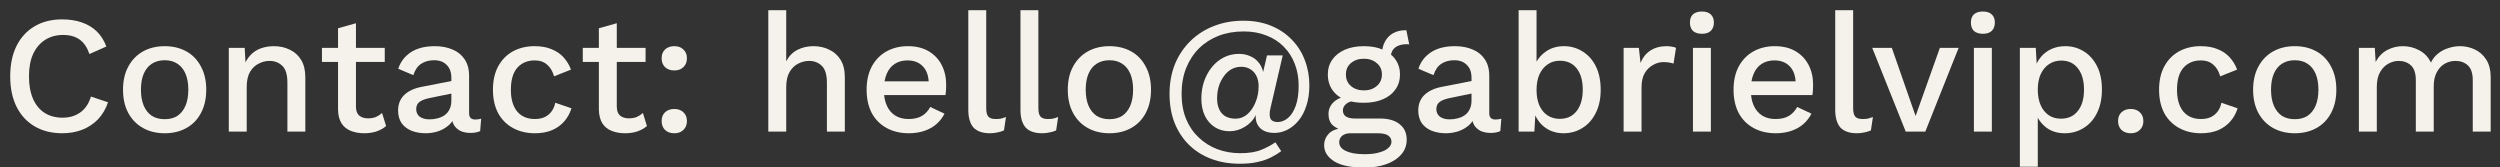
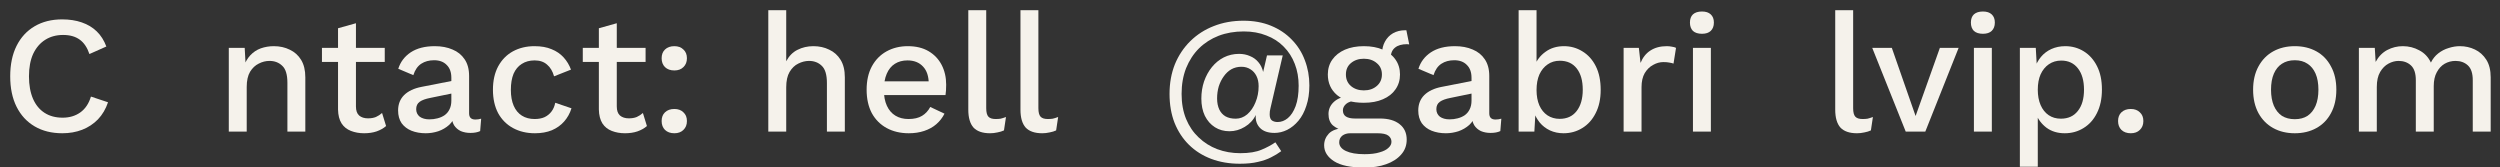
<svg xmlns="http://www.w3.org/2000/svg" width="209" height="14" viewBox="0 0 209 14" fill="none">
  <rect x="0" y="0" width="209" height="14" fill="#333333" stroke="none" />
  <path d="M9.03 8.55C8.843 9.11 8.563 9.586 8.19 9.978C7.817 10.361 7.378 10.65 6.874 10.846C6.37 11.042 5.815 11.14 5.208 11.14C4.321 11.14 3.551 10.949 2.898 10.566C2.245 10.183 1.741 9.637 1.386 8.928C1.031 8.219 0.854 7.369 0.854 6.38C0.854 5.391 1.031 4.541 1.386 3.832C1.741 3.123 2.245 2.577 2.898 2.194C3.551 1.811 4.317 1.62 5.194 1.62C5.801 1.62 6.347 1.704 6.832 1.872C7.327 2.04 7.747 2.292 8.092 2.628C8.437 2.964 8.703 3.384 8.89 3.888L7.476 4.518C7.289 3.967 7.019 3.566 6.664 3.314C6.309 3.053 5.847 2.922 5.278 2.922C4.709 2.922 4.209 3.057 3.78 3.328C3.351 3.599 3.015 3.991 2.772 4.504C2.539 5.017 2.422 5.643 2.422 6.38C2.422 7.108 2.534 7.733 2.758 8.256C2.982 8.769 3.304 9.161 3.724 9.432C4.144 9.703 4.648 9.838 5.236 9.838C5.805 9.838 6.295 9.693 6.706 9.404C7.126 9.105 7.425 8.662 7.602 8.074L9.03 8.55Z" fill="#F5F2EB" />
-   <path d="M13.77 3.86C14.452 3.86 15.054 4.005 15.576 4.294C16.099 4.583 16.505 5.003 16.794 5.554C17.093 6.095 17.242 6.744 17.242 7.5C17.242 8.256 17.093 8.909 16.794 9.46C16.505 10.001 16.099 10.417 15.576 10.706C15.054 10.995 14.452 11.14 13.77 11.14C13.089 11.14 12.487 10.995 11.964 10.706C11.442 10.417 11.031 10.001 10.732 9.46C10.434 8.909 10.284 8.256 10.284 7.5C10.284 6.744 10.434 6.095 10.732 5.554C11.031 5.003 11.442 4.583 11.964 4.294C12.487 4.005 13.089 3.86 13.77 3.86ZM13.77 5.036C13.35 5.036 12.991 5.134 12.692 5.33C12.403 5.517 12.179 5.792 12.02 6.156C11.862 6.52 11.782 6.968 11.782 7.5C11.782 8.023 11.862 8.471 12.02 8.844C12.179 9.208 12.403 9.488 12.692 9.684C12.991 9.871 13.35 9.964 13.77 9.964C14.19 9.964 14.545 9.871 14.834 9.684C15.124 9.488 15.348 9.208 15.506 8.844C15.665 8.471 15.744 8.023 15.744 7.5C15.744 6.968 15.665 6.52 15.506 6.156C15.348 5.792 15.124 5.517 14.834 5.33C14.545 5.134 14.19 5.036 13.77 5.036Z" fill="#F5F2EB" />
  <path d="M19.127 11V4H20.457L20.555 5.82L20.359 5.624C20.489 5.223 20.676 4.891 20.919 4.63C21.171 4.359 21.465 4.163 21.801 4.042C22.146 3.921 22.51 3.86 22.893 3.86C23.387 3.86 23.831 3.958 24.223 4.154C24.624 4.341 24.942 4.625 25.175 5.008C25.408 5.391 25.525 5.876 25.525 6.464V11H24.027V6.926C24.027 6.235 23.882 5.759 23.593 5.498C23.313 5.227 22.958 5.092 22.529 5.092C22.221 5.092 21.922 5.167 21.633 5.316C21.343 5.456 21.101 5.685 20.905 6.002C20.718 6.319 20.625 6.744 20.625 7.276V11H19.127Z" fill="#F5F2EB" />
  <path d="M29.757 1.942V8.9C29.757 9.245 29.846 9.497 30.023 9.656C30.209 9.815 30.457 9.894 30.765 9.894C31.017 9.894 31.236 9.857 31.423 9.782C31.61 9.698 31.782 9.586 31.941 9.446L32.277 10.538C32.062 10.725 31.796 10.874 31.479 10.986C31.171 11.089 30.826 11.14 30.443 11.14C30.041 11.14 29.673 11.075 29.337 10.944C29.001 10.813 28.739 10.603 28.553 10.314C28.366 10.015 28.268 9.628 28.259 9.152V2.362L29.757 1.942ZM32.165 4V5.176H26.915V4H32.165Z" fill="#F5F2EB" />
  <path d="M37.733 6.506C37.733 6.039 37.603 5.68 37.341 5.428C37.089 5.167 36.739 5.036 36.291 5.036C35.871 5.036 35.512 5.134 35.213 5.33C34.915 5.526 34.695 5.843 34.555 6.282L33.295 5.75C33.473 5.181 33.818 4.723 34.331 4.378C34.854 4.033 35.526 3.86 36.347 3.86C36.907 3.86 37.402 3.953 37.831 4.14C38.261 4.317 38.597 4.588 38.839 4.952C39.091 5.316 39.217 5.783 39.217 6.352V9.474C39.217 9.819 39.39 9.992 39.735 9.992C39.903 9.992 40.067 9.969 40.225 9.922L40.141 10.958C39.927 11.061 39.656 11.112 39.329 11.112C39.031 11.112 38.76 11.061 38.517 10.958C38.284 10.846 38.097 10.683 37.957 10.468C37.827 10.244 37.761 9.969 37.761 9.642V9.544L38.069 9.53C37.985 9.894 37.813 10.197 37.551 10.44C37.29 10.673 36.987 10.851 36.641 10.972C36.296 11.084 35.946 11.14 35.591 11.14C35.153 11.14 34.756 11.07 34.401 10.93C34.056 10.79 33.781 10.58 33.575 10.3C33.379 10.011 33.281 9.656 33.281 9.236C33.281 8.713 33.449 8.284 33.785 7.948C34.131 7.612 34.616 7.383 35.241 7.262L37.957 6.73L37.943 7.78L35.969 8.186C35.577 8.261 35.283 8.368 35.087 8.508C34.891 8.648 34.793 8.853 34.793 9.124C34.793 9.385 34.891 9.595 35.087 9.754C35.293 9.903 35.563 9.978 35.899 9.978C36.133 9.978 36.357 9.95 36.571 9.894C36.795 9.838 36.996 9.749 37.173 9.628C37.351 9.497 37.486 9.334 37.579 9.138C37.682 8.933 37.733 8.69 37.733 8.41V6.506Z" fill="#F5F2EB" />
  <path d="M44.682 3.86C45.242 3.86 45.718 3.944 46.11 4.112C46.511 4.271 46.847 4.499 47.118 4.798C47.389 5.097 47.594 5.437 47.734 5.82L46.32 6.38C46.199 5.951 46.003 5.624 45.732 5.4C45.471 5.167 45.125 5.05 44.696 5.05C44.276 5.05 43.917 5.148 43.618 5.344C43.319 5.531 43.091 5.806 42.932 6.17C42.783 6.534 42.708 6.982 42.708 7.514C42.708 8.037 42.787 8.48 42.946 8.844C43.105 9.208 43.333 9.483 43.632 9.67C43.931 9.857 44.285 9.95 44.696 9.95C45.013 9.95 45.289 9.899 45.522 9.796C45.755 9.684 45.947 9.53 46.096 9.334C46.255 9.129 46.362 8.881 46.418 8.592L47.776 9.054C47.645 9.474 47.44 9.843 47.16 10.16C46.889 10.468 46.549 10.711 46.138 10.888C45.727 11.056 45.256 11.14 44.724 11.14C44.033 11.14 43.422 10.995 42.89 10.706C42.358 10.417 41.943 10.001 41.644 9.46C41.355 8.909 41.21 8.256 41.21 7.5C41.21 6.744 41.355 6.095 41.644 5.554C41.943 5.003 42.353 4.583 42.876 4.294C43.408 4.005 44.01 3.86 44.682 3.86Z" fill="#F5F2EB" />
  <path d="M51.563 1.942V8.9C51.563 9.245 51.652 9.497 51.829 9.656C52.016 9.815 52.263 9.894 52.571 9.894C52.823 9.894 53.043 9.857 53.229 9.782C53.416 9.698 53.589 9.586 53.747 9.446L54.083 10.538C53.869 10.725 53.603 10.874 53.285 10.986C52.977 11.089 52.632 11.14 52.249 11.14C51.848 11.14 51.479 11.075 51.143 10.944C50.807 10.813 50.546 10.603 50.359 10.314C50.173 10.015 50.075 9.628 50.065 9.152V2.362L51.563 1.942ZM53.971 4V5.176H48.721V4H53.971Z" fill="#F5F2EB" />
  <path d="M56.377 3.86C56.694 3.86 56.946 3.953 57.133 4.14C57.329 4.317 57.427 4.56 57.427 4.868C57.427 5.176 57.329 5.423 57.133 5.61C56.946 5.797 56.694 5.89 56.377 5.89C56.05 5.89 55.789 5.797 55.593 5.61C55.406 5.423 55.313 5.176 55.313 4.868C55.313 4.56 55.406 4.317 55.593 4.14C55.789 3.953 56.05 3.86 56.377 3.86ZM56.377 9.11C56.694 9.11 56.946 9.203 57.133 9.39C57.329 9.567 57.427 9.81 57.427 10.118C57.427 10.426 57.329 10.673 57.133 10.86C56.946 11.047 56.694 11.14 56.377 11.14C56.05 11.14 55.789 11.047 55.593 10.86C55.406 10.673 55.313 10.426 55.313 10.118C55.313 9.81 55.406 9.567 55.593 9.39C55.789 9.203 56.05 9.11 56.377 9.11Z" fill="#F5F2EB" />
  <path d="M64.23 11V0.85H65.728V5.12C65.962 4.681 66.274 4.364 66.666 4.168C67.068 3.963 67.511 3.86 67.996 3.86C68.491 3.86 68.934 3.958 69.326 4.154C69.728 4.341 70.045 4.625 70.278 5.008C70.512 5.391 70.628 5.876 70.628 6.464V11H69.13V6.94C69.13 6.249 68.986 5.769 68.696 5.498C68.416 5.227 68.062 5.092 67.632 5.092C67.334 5.092 67.035 5.167 66.736 5.316C66.447 5.456 66.204 5.689 66.008 6.016C65.822 6.333 65.728 6.763 65.728 7.304V11H64.23Z" fill="#F5F2EB" />
  <path d="M75.978 11.14C75.278 11.14 74.662 10.995 74.13 10.706C73.598 10.417 73.183 10.001 72.884 9.46C72.595 8.909 72.45 8.256 72.45 7.5C72.45 6.744 72.595 6.095 72.884 5.554C73.183 5.003 73.594 4.583 74.116 4.294C74.639 4.005 75.232 3.86 75.894 3.86C76.576 3.86 77.154 4 77.63 4.28C78.106 4.56 78.47 4.943 78.722 5.428C78.974 5.913 79.1 6.464 79.1 7.08C79.1 7.248 79.096 7.407 79.086 7.556C79.077 7.705 79.063 7.836 79.044 7.948H73.416V6.8H78.386L77.644 7.024C77.644 6.389 77.486 5.904 77.168 5.568C76.851 5.223 76.417 5.05 75.866 5.05C75.465 5.05 75.115 5.143 74.816 5.33C74.518 5.517 74.289 5.797 74.13 6.17C73.972 6.534 73.892 6.982 73.892 7.514C73.892 8.037 73.976 8.48 74.144 8.844C74.312 9.208 74.55 9.483 74.858 9.67C75.166 9.857 75.53 9.95 75.95 9.95C76.417 9.95 76.795 9.861 77.084 9.684C77.374 9.507 77.602 9.259 77.77 8.942L78.96 9.502C78.792 9.838 78.564 10.132 78.274 10.384C77.994 10.627 77.658 10.813 77.266 10.944C76.874 11.075 76.445 11.14 75.978 11.14Z" fill="#F5F2EB" />
  <path d="M82.448 0.85V9.04C82.448 9.385 82.509 9.623 82.63 9.754C82.751 9.885 82.952 9.95 83.232 9.95C83.4 9.95 83.54 9.941 83.652 9.922C83.773 9.894 83.923 9.847 84.1 9.782L83.932 10.902C83.773 10.977 83.591 11.033 83.386 11.07C83.181 11.117 82.975 11.14 82.77 11.14C82.145 11.14 81.683 10.981 81.384 10.664C81.095 10.337 80.95 9.838 80.95 9.166V0.85H82.448Z" fill="#F5F2EB" />
  <path d="M86.809 0.85V9.04C86.809 9.385 86.87 9.623 86.991 9.754C87.113 9.885 87.313 9.95 87.593 9.95C87.761 9.95 87.901 9.941 88.013 9.922C88.135 9.894 88.284 9.847 88.461 9.782L88.293 10.902C88.135 10.977 87.953 11.033 87.747 11.07C87.542 11.117 87.337 11.14 87.131 11.14C86.506 11.14 86.044 10.981 85.745 10.664C85.456 10.337 85.311 9.838 85.311 9.166V0.85H86.809Z" fill="#F5F2EB" />
-   <path d="M92.753 3.86C93.434 3.86 94.036 4.005 94.559 4.294C95.081 4.583 95.487 5.003 95.777 5.554C96.075 6.095 96.225 6.744 96.225 7.5C96.225 8.256 96.075 8.909 95.777 9.46C95.487 10.001 95.081 10.417 94.559 10.706C94.036 10.995 93.434 11.14 92.753 11.14C92.071 11.14 91.469 10.995 90.947 10.706C90.424 10.417 90.013 10.001 89.715 9.46C89.416 8.909 89.267 8.256 89.267 7.5C89.267 6.744 89.416 6.095 89.715 5.554C90.013 5.003 90.424 4.583 90.947 4.294C91.469 4.005 92.071 3.86 92.753 3.86ZM92.753 5.036C92.333 5.036 91.973 5.134 91.675 5.33C91.385 5.517 91.161 5.792 91.003 6.156C90.844 6.52 90.765 6.968 90.765 7.5C90.765 8.023 90.844 8.471 91.003 8.844C91.161 9.208 91.385 9.488 91.675 9.684C91.973 9.871 92.333 9.964 92.753 9.964C93.173 9.964 93.527 9.871 93.817 9.684C94.106 9.488 94.33 9.208 94.489 8.844C94.647 8.471 94.727 8.023 94.727 7.5C94.727 6.968 94.647 6.52 94.489 6.156C94.33 5.792 94.106 5.517 93.817 5.33C93.527 5.134 93.173 5.036 92.753 5.036Z" fill="#F5F2EB" />
  <path d="M103.653 13.688C102.776 13.688 101.978 13.553 101.259 13.282C100.541 13.011 99.92 12.619 99.397 12.106C98.884 11.602 98.483 10.991 98.193 10.272C97.913 9.553 97.773 8.746 97.773 7.85C97.773 6.945 97.923 6.119 98.221 5.372C98.529 4.625 98.959 3.981 99.509 3.44C100.069 2.889 100.723 2.469 101.469 2.18C102.225 1.881 103.051 1.732 103.947 1.732C104.806 1.732 105.576 1.872 106.257 2.152C106.939 2.432 107.517 2.819 107.993 3.314C108.479 3.809 108.843 4.383 109.085 5.036C109.337 5.689 109.463 6.389 109.463 7.136C109.463 7.78 109.379 8.349 109.211 8.844C109.053 9.339 108.833 9.754 108.553 10.09C108.273 10.426 107.956 10.683 107.601 10.86C107.256 11.028 106.906 11.112 106.551 11.112C106.01 11.112 105.604 10.972 105.333 10.692C105.063 10.412 104.946 10.053 104.983 9.614C104.778 10.034 104.47 10.365 104.059 10.608C103.658 10.851 103.233 10.972 102.785 10.972C102.328 10.972 101.922 10.86 101.567 10.636C101.213 10.412 100.933 10.095 100.727 9.684C100.531 9.273 100.433 8.793 100.433 8.242C100.433 7.738 100.508 7.262 100.657 6.814C100.816 6.357 101.035 5.955 101.315 5.61C101.595 5.265 101.927 4.994 102.309 4.798C102.701 4.602 103.126 4.504 103.583 4.504C103.919 4.504 104.223 4.565 104.493 4.686C104.773 4.798 105.007 4.966 105.193 5.19C105.389 5.414 105.525 5.689 105.599 6.016L105.921 4.63H107.237L106.215 9.026C106.197 9.129 106.178 9.222 106.159 9.306C106.15 9.39 106.145 9.474 106.145 9.558C106.145 9.81 106.211 9.983 106.341 10.076C106.472 10.16 106.626 10.202 106.803 10.202C107.111 10.202 107.396 10.095 107.657 9.88C107.928 9.656 108.147 9.32 108.315 8.872C108.483 8.415 108.567 7.845 108.567 7.164C108.567 6.501 108.46 5.895 108.245 5.344C108.031 4.784 107.723 4.303 107.321 3.902C106.92 3.491 106.435 3.179 105.865 2.964C105.305 2.74 104.675 2.628 103.975 2.628C103.21 2.628 102.51 2.749 101.875 2.992C101.25 3.235 100.704 3.585 100.237 4.042C99.78 4.499 99.421 5.05 99.159 5.694C98.907 6.338 98.781 7.057 98.781 7.85C98.781 8.634 98.907 9.334 99.159 9.95C99.411 10.557 99.761 11.07 100.209 11.49C100.657 11.919 101.175 12.246 101.763 12.47C102.361 12.694 103 12.806 103.681 12.806C104.428 12.806 105.025 12.708 105.473 12.512C105.921 12.325 106.304 12.12 106.621 11.896L107.111 12.638C106.859 12.825 106.575 12.997 106.257 13.156C105.949 13.315 105.585 13.441 105.165 13.534C104.745 13.637 104.241 13.688 103.653 13.688ZM103.303 9.922C103.658 9.922 103.98 9.801 104.269 9.558C104.559 9.306 104.787 8.975 104.955 8.564C105.133 8.144 105.221 7.691 105.221 7.206C105.221 6.879 105.161 6.595 105.039 6.352C104.918 6.109 104.75 5.923 104.535 5.792C104.321 5.652 104.069 5.582 103.779 5.582C103.471 5.582 103.191 5.652 102.939 5.792C102.697 5.932 102.487 6.128 102.309 6.38C102.132 6.623 101.992 6.903 101.889 7.22C101.796 7.537 101.749 7.873 101.749 8.228C101.749 8.583 101.81 8.891 101.931 9.152C102.053 9.404 102.225 9.595 102.449 9.726C102.683 9.857 102.967 9.922 103.303 9.922Z" fill="#F5F2EB" />
  <path d="M117.572 2.53L117.81 3.706C117.782 3.706 117.754 3.706 117.726 3.706C117.698 3.697 117.67 3.692 117.642 3.692C117.194 3.692 116.853 3.79 116.62 3.986C116.387 4.173 116.27 4.448 116.27 4.812L115.542 4.476C115.542 4.103 115.621 3.771 115.78 3.482C115.939 3.183 116.163 2.95 116.452 2.782C116.751 2.614 117.087 2.53 117.46 2.53C117.479 2.53 117.497 2.53 117.516 2.53C117.535 2.53 117.553 2.53 117.572 2.53ZM115.36 9.908C116.069 9.908 116.62 10.067 117.012 10.384C117.404 10.692 117.6 11.121 117.6 11.672C117.6 12.157 117.446 12.573 117.138 12.918C116.83 13.273 116.41 13.543 115.878 13.73C115.355 13.917 114.753 14.01 114.072 14.01C112.924 14.01 112.075 13.833 111.524 13.478C110.973 13.123 110.698 12.68 110.698 12.148C110.698 11.775 110.829 11.448 111.09 11.168C111.361 10.888 111.813 10.729 112.448 10.692L112.364 10.916C111.972 10.832 111.655 10.683 111.412 10.468C111.179 10.244 111.062 9.931 111.062 9.53C111.062 9.129 111.216 8.788 111.524 8.508C111.832 8.228 112.266 8.065 112.826 8.018L113.61 8.396H113.442C113.013 8.433 112.709 8.531 112.532 8.69C112.355 8.849 112.266 9.026 112.266 9.222C112.266 9.455 112.35 9.628 112.518 9.74C112.695 9.852 112.943 9.908 113.26 9.908H115.36ZM114.072 12.89C114.585 12.89 115.005 12.839 115.332 12.736C115.668 12.643 115.915 12.517 116.074 12.358C116.242 12.209 116.326 12.041 116.326 11.854C116.326 11.639 116.237 11.467 116.06 11.336C115.892 11.205 115.584 11.14 115.136 11.14H112.882C112.621 11.14 112.401 11.205 112.224 11.336C112.047 11.476 111.958 11.663 111.958 11.896C111.958 12.204 112.145 12.447 112.518 12.624C112.891 12.801 113.409 12.89 114.072 12.89ZM114.016 3.86C114.632 3.86 115.164 3.958 115.612 4.154C116.069 4.35 116.419 4.625 116.662 4.98C116.914 5.335 117.04 5.75 117.04 6.226C117.04 6.702 116.914 7.117 116.662 7.472C116.419 7.827 116.069 8.102 115.612 8.298C115.164 8.494 114.632 8.592 114.016 8.592C113.045 8.592 112.299 8.377 111.776 7.948C111.263 7.509 111.006 6.935 111.006 6.226C111.006 5.75 111.132 5.335 111.384 4.98C111.636 4.625 111.986 4.35 112.434 4.154C112.891 3.958 113.419 3.86 114.016 3.86ZM114.016 4.91C113.587 4.91 113.227 5.031 112.938 5.274C112.658 5.507 112.518 5.825 112.518 6.226C112.518 6.627 112.658 6.949 112.938 7.192C113.227 7.435 113.587 7.556 114.016 7.556C114.455 7.556 114.814 7.435 115.094 7.192C115.383 6.949 115.528 6.627 115.528 6.226C115.528 5.825 115.383 5.507 115.094 5.274C114.814 5.031 114.455 4.91 114.016 4.91Z" fill="#F5F2EB" />
  <path d="M123.019 6.506C123.019 6.039 122.888 5.68 122.627 5.428C122.375 5.167 122.025 5.036 121.577 5.036C121.157 5.036 120.797 5.134 120.499 5.33C120.2 5.526 119.981 5.843 119.841 6.282L118.581 5.75C118.758 5.181 119.103 4.723 119.617 4.378C120.139 4.033 120.811 3.86 121.633 3.86C122.193 3.86 122.687 3.953 123.117 4.14C123.546 4.317 123.882 4.588 124.125 4.952C124.377 5.316 124.503 5.783 124.503 6.352V9.474C124.503 9.819 124.675 9.992 125.021 9.992C125.189 9.992 125.352 9.969 125.511 9.922L125.427 10.958C125.212 11.061 124.941 11.112 124.615 11.112C124.316 11.112 124.045 11.061 123.803 10.958C123.569 10.846 123.383 10.683 123.243 10.468C123.112 10.244 123.047 9.969 123.047 9.642V9.544L123.355 9.53C123.271 9.894 123.098 10.197 122.837 10.44C122.575 10.673 122.272 10.851 121.927 10.972C121.581 11.084 121.231 11.14 120.877 11.14C120.438 11.14 120.041 11.07 119.687 10.93C119.341 10.79 119.066 10.58 118.861 10.3C118.665 10.011 118.567 9.656 118.567 9.236C118.567 8.713 118.735 8.284 119.071 7.948C119.416 7.612 119.901 7.383 120.527 7.262L123.243 6.73L123.229 7.78L121.255 8.186C120.863 8.261 120.569 8.368 120.373 8.508C120.177 8.648 120.079 8.853 120.079 9.124C120.079 9.385 120.177 9.595 120.373 9.754C120.578 9.903 120.849 9.978 121.185 9.978C121.418 9.978 121.642 9.95 121.857 9.894C122.081 9.838 122.281 9.749 122.459 9.628C122.636 9.497 122.771 9.334 122.865 9.138C122.967 8.933 123.019 8.69 123.019 8.41V6.506Z" fill="#F5F2EB" />
  <path d="M130.709 11.14C130.298 11.14 129.92 11.061 129.575 10.902C129.239 10.743 128.954 10.524 128.721 10.244C128.488 9.955 128.315 9.633 128.203 9.278L128.385 9.04L128.273 11H126.957V0.85H128.455V5.764L128.287 5.526C128.464 5.041 128.768 4.644 129.197 4.336C129.626 4.019 130.144 3.86 130.751 3.86C131.311 3.86 131.824 4.005 132.291 4.294C132.767 4.583 133.14 4.999 133.411 5.54C133.682 6.081 133.817 6.739 133.817 7.514C133.817 8.27 133.677 8.919 133.397 9.46C133.126 10.001 132.753 10.417 132.277 10.706C131.81 10.995 131.288 11.14 130.709 11.14ZM130.387 9.936C130.994 9.936 131.465 9.721 131.801 9.292C132.146 8.853 132.319 8.256 132.319 7.5C132.319 6.744 132.151 6.151 131.815 5.722C131.479 5.293 131.008 5.078 130.401 5.078C130.009 5.078 129.668 5.181 129.379 5.386C129.09 5.582 128.861 5.862 128.693 6.226C128.534 6.59 128.455 7.024 128.455 7.528C128.455 8.023 128.534 8.452 128.693 8.816C128.852 9.171 129.076 9.446 129.365 9.642C129.664 9.838 130.004 9.936 130.387 9.936Z" fill="#F5F2EB" />
  <path d="M135.734 11V4H137.008L137.148 5.26C137.335 4.803 137.61 4.457 137.974 4.224C138.348 3.981 138.805 3.86 139.346 3.86C139.486 3.86 139.626 3.874 139.766 3.902C139.906 3.921 140.023 3.953 140.116 4L139.906 5.316C139.804 5.279 139.687 5.251 139.556 5.232C139.435 5.204 139.267 5.19 139.052 5.19C138.763 5.19 138.478 5.269 138.198 5.428C137.918 5.577 137.685 5.806 137.498 6.114C137.321 6.422 137.232 6.814 137.232 7.29V11H135.734Z" fill="#F5F2EB" />
  <path d="M142.287 2.824C141.96 2.824 141.708 2.745 141.531 2.586C141.363 2.418 141.279 2.185 141.279 1.886C141.279 1.587 141.363 1.359 141.531 1.2C141.708 1.041 141.96 0.962 142.287 0.962C142.604 0.962 142.847 1.041 143.015 1.2C143.192 1.359 143.281 1.587 143.281 1.886C143.281 2.185 143.192 2.418 143.015 2.586C142.847 2.745 142.604 2.824 142.287 2.824ZM143.029 4V11H141.531V4H143.029Z" fill="#F5F2EB" />
-   <path d="M148.453 11.14C147.753 11.14 147.137 10.995 146.605 10.706C146.073 10.417 145.658 10.001 145.359 9.46C145.07 8.909 144.925 8.256 144.925 7.5C144.925 6.744 145.07 6.095 145.359 5.554C145.658 5.003 146.068 4.583 146.591 4.294C147.114 4.005 147.706 3.86 148.369 3.86C149.05 3.86 149.629 4 150.105 4.28C150.581 4.56 150.945 4.943 151.197 5.428C151.449 5.913 151.575 6.464 151.575 7.08C151.575 7.248 151.57 7.407 151.561 7.556C151.552 7.705 151.538 7.836 151.519 7.948H145.891V6.8H150.861L150.119 7.024C150.119 6.389 149.96 5.904 149.643 5.568C149.326 5.223 148.892 5.05 148.341 5.05C147.94 5.05 147.59 5.143 147.291 5.33C146.992 5.517 146.764 5.797 146.605 6.17C146.446 6.534 146.367 6.982 146.367 7.514C146.367 8.037 146.451 8.48 146.619 8.844C146.787 9.208 147.025 9.483 147.333 9.67C147.641 9.857 148.005 9.95 148.425 9.95C148.892 9.95 149.27 9.861 149.559 9.684C149.848 9.507 150.077 9.259 150.245 8.942L151.435 9.502C151.267 9.838 151.038 10.132 150.749 10.384C150.469 10.627 150.133 10.813 149.741 10.944C149.349 11.075 148.92 11.14 148.453 11.14Z" fill="#F5F2EB" />
  <path d="M154.923 0.85V9.04C154.923 9.385 154.983 9.623 155.105 9.754C155.226 9.885 155.427 9.95 155.707 9.95C155.875 9.95 156.015 9.941 156.127 9.922C156.248 9.894 156.397 9.847 156.575 9.782L156.407 10.902C156.248 10.977 156.066 11.033 155.861 11.07C155.655 11.117 155.45 11.14 155.245 11.14C154.619 11.14 154.157 10.981 153.859 10.664C153.569 10.337 153.425 9.838 153.425 9.166V0.85H154.923Z" fill="#F5F2EB" />
  <path d="M162.174 4H163.742L160.956 11H159.318L156.518 4H158.156L160.144 9.698L162.174 4Z" fill="#F5F2EB" />
  <path d="M165.775 2.824C165.449 2.824 165.197 2.745 165.019 2.586C164.851 2.418 164.767 2.185 164.767 1.886C164.767 1.587 164.851 1.359 165.019 1.2C165.197 1.041 165.449 0.962 165.775 0.962C166.093 0.962 166.335 1.041 166.503 1.2C166.681 1.359 166.769 1.587 166.769 1.886C166.769 2.185 166.681 2.418 166.503 2.586C166.335 2.745 166.093 2.824 165.775 2.824ZM166.517 4V11H165.019V4H166.517Z" fill="#F5F2EB" />
  <path d="M168.861 13.94V4H170.191L170.303 5.96L170.107 5.722C170.219 5.358 170.392 5.036 170.625 4.756C170.859 4.476 171.148 4.257 171.493 4.098C171.848 3.939 172.235 3.86 172.655 3.86C173.225 3.86 173.743 4.005 174.209 4.294C174.676 4.583 175.045 4.999 175.315 5.54C175.586 6.072 175.721 6.721 175.721 7.486C175.721 8.251 175.581 8.909 175.301 9.46C175.031 10.001 174.657 10.417 174.181 10.706C173.715 10.995 173.192 11.14 172.613 11.14C172.016 11.14 171.507 10.986 171.087 10.678C170.667 10.361 170.369 9.959 170.191 9.474L170.359 9.236V13.94H168.861ZM172.291 9.922C172.898 9.922 173.369 9.707 173.705 9.278C174.051 8.849 174.223 8.256 174.223 7.5C174.223 6.744 174.055 6.151 173.719 5.722C173.383 5.283 172.917 5.064 172.319 5.064C171.927 5.064 171.582 5.167 171.283 5.372C170.994 5.568 170.765 5.848 170.597 6.212C170.439 6.567 170.359 6.996 170.359 7.5C170.359 7.995 170.439 8.424 170.597 8.788C170.756 9.152 170.98 9.432 171.269 9.628C171.559 9.824 171.899 9.922 172.291 9.922Z" fill="#F5F2EB" />
  <path d="M178.135 9.11C178.452 9.11 178.704 9.203 178.891 9.39C179.087 9.567 179.185 9.81 179.185 10.118C179.185 10.426 179.087 10.673 178.891 10.86C178.704 11.047 178.452 11.14 178.135 11.14C177.808 11.14 177.547 11.047 177.351 10.86C177.164 10.673 177.071 10.426 177.071 10.118C177.071 9.81 177.164 9.567 177.351 9.39C177.547 9.203 177.808 9.11 178.135 9.11Z" fill="#F5F2EB" />
-   <path d="M183.971 3.86C184.531 3.86 185.007 3.944 185.399 4.112C185.8 4.271 186.136 4.499 186.407 4.798C186.678 5.097 186.883 5.437 187.023 5.82L185.609 6.38C185.488 5.951 185.292 5.624 185.021 5.4C184.76 5.167 184.414 5.05 183.985 5.05C183.565 5.05 183.206 5.148 182.907 5.344C182.608 5.531 182.38 5.806 182.221 6.17C182.072 6.534 181.997 6.982 181.997 7.514C181.997 8.037 182.076 8.48 182.235 8.844C182.394 9.208 182.622 9.483 182.921 9.67C183.22 9.857 183.574 9.95 183.985 9.95C184.302 9.95 184.578 9.899 184.811 9.796C185.044 9.684 185.236 9.53 185.385 9.334C185.544 9.129 185.651 8.881 185.707 8.592L187.065 9.054C186.934 9.474 186.729 9.843 186.449 10.16C186.178 10.468 185.838 10.711 185.427 10.888C185.016 11.056 184.545 11.14 184.013 11.14C183.322 11.14 182.711 10.995 182.179 10.706C181.647 10.417 181.232 10.001 180.933 9.46C180.644 8.909 180.499 8.256 180.499 7.5C180.499 6.744 180.644 6.095 180.933 5.554C181.232 5.003 181.642 4.583 182.165 4.294C182.697 4.005 183.299 3.86 183.971 3.86Z" fill="#F5F2EB" />
  <path d="M191.846 3.86C192.528 3.86 193.13 4.005 193.652 4.294C194.175 4.583 194.581 5.003 194.87 5.554C195.169 6.095 195.318 6.744 195.318 7.5C195.318 8.256 195.169 8.909 194.87 9.46C194.581 10.001 194.175 10.417 193.652 10.706C193.13 10.995 192.528 11.14 191.846 11.14C191.165 11.14 190.563 10.995 190.04 10.706C189.518 10.417 189.107 10.001 188.808 9.46C188.51 8.909 188.36 8.256 188.36 7.5C188.36 6.744 188.51 6.095 188.808 5.554C189.107 5.003 189.518 4.583 190.04 4.294C190.563 4.005 191.165 3.86 191.846 3.86ZM191.846 5.036C191.426 5.036 191.067 5.134 190.768 5.33C190.479 5.517 190.255 5.792 190.096 6.156C189.938 6.52 189.858 6.968 189.858 7.5C189.858 8.023 189.938 8.471 190.096 8.844C190.255 9.208 190.479 9.488 190.768 9.684C191.067 9.871 191.426 9.964 191.846 9.964C192.266 9.964 192.621 9.871 192.91 9.684C193.2 9.488 193.424 9.208 193.582 8.844C193.741 8.471 193.82 8.023 193.82 7.5C193.82 6.968 193.741 6.52 193.582 6.156C193.424 5.792 193.2 5.517 192.91 5.33C192.621 5.134 192.266 5.036 191.846 5.036Z" fill="#F5F2EB" />
  <path d="M197.203 11V4H198.533L198.603 5.176C198.846 4.728 199.168 4.397 199.569 4.182C199.98 3.967 200.414 3.86 200.871 3.86C201.375 3.86 201.837 3.977 202.257 4.21C202.686 4.434 203.008 4.775 203.223 5.232C203.372 4.924 203.578 4.667 203.839 4.462C204.1 4.257 204.39 4.107 204.707 4.014C205.024 3.911 205.337 3.86 205.645 3.86C206.093 3.86 206.513 3.953 206.905 4.14C207.297 4.327 207.614 4.611 207.857 4.994C208.1 5.377 208.221 5.867 208.221 6.464V11H206.723V6.702C206.723 6.133 206.588 5.722 206.317 5.47C206.046 5.218 205.701 5.092 205.281 5.092C204.954 5.092 204.651 5.171 204.371 5.33C204.1 5.489 203.881 5.727 203.713 6.044C203.545 6.352 203.461 6.735 203.461 7.192V11H201.963V6.702C201.963 6.133 201.828 5.722 201.557 5.47C201.286 5.218 200.941 5.092 200.521 5.092C200.241 5.092 199.961 5.167 199.681 5.316C199.401 5.465 199.168 5.699 198.981 6.016C198.794 6.333 198.701 6.753 198.701 7.276V11H197.203Z" fill="#F5F2EB" />
</svg>